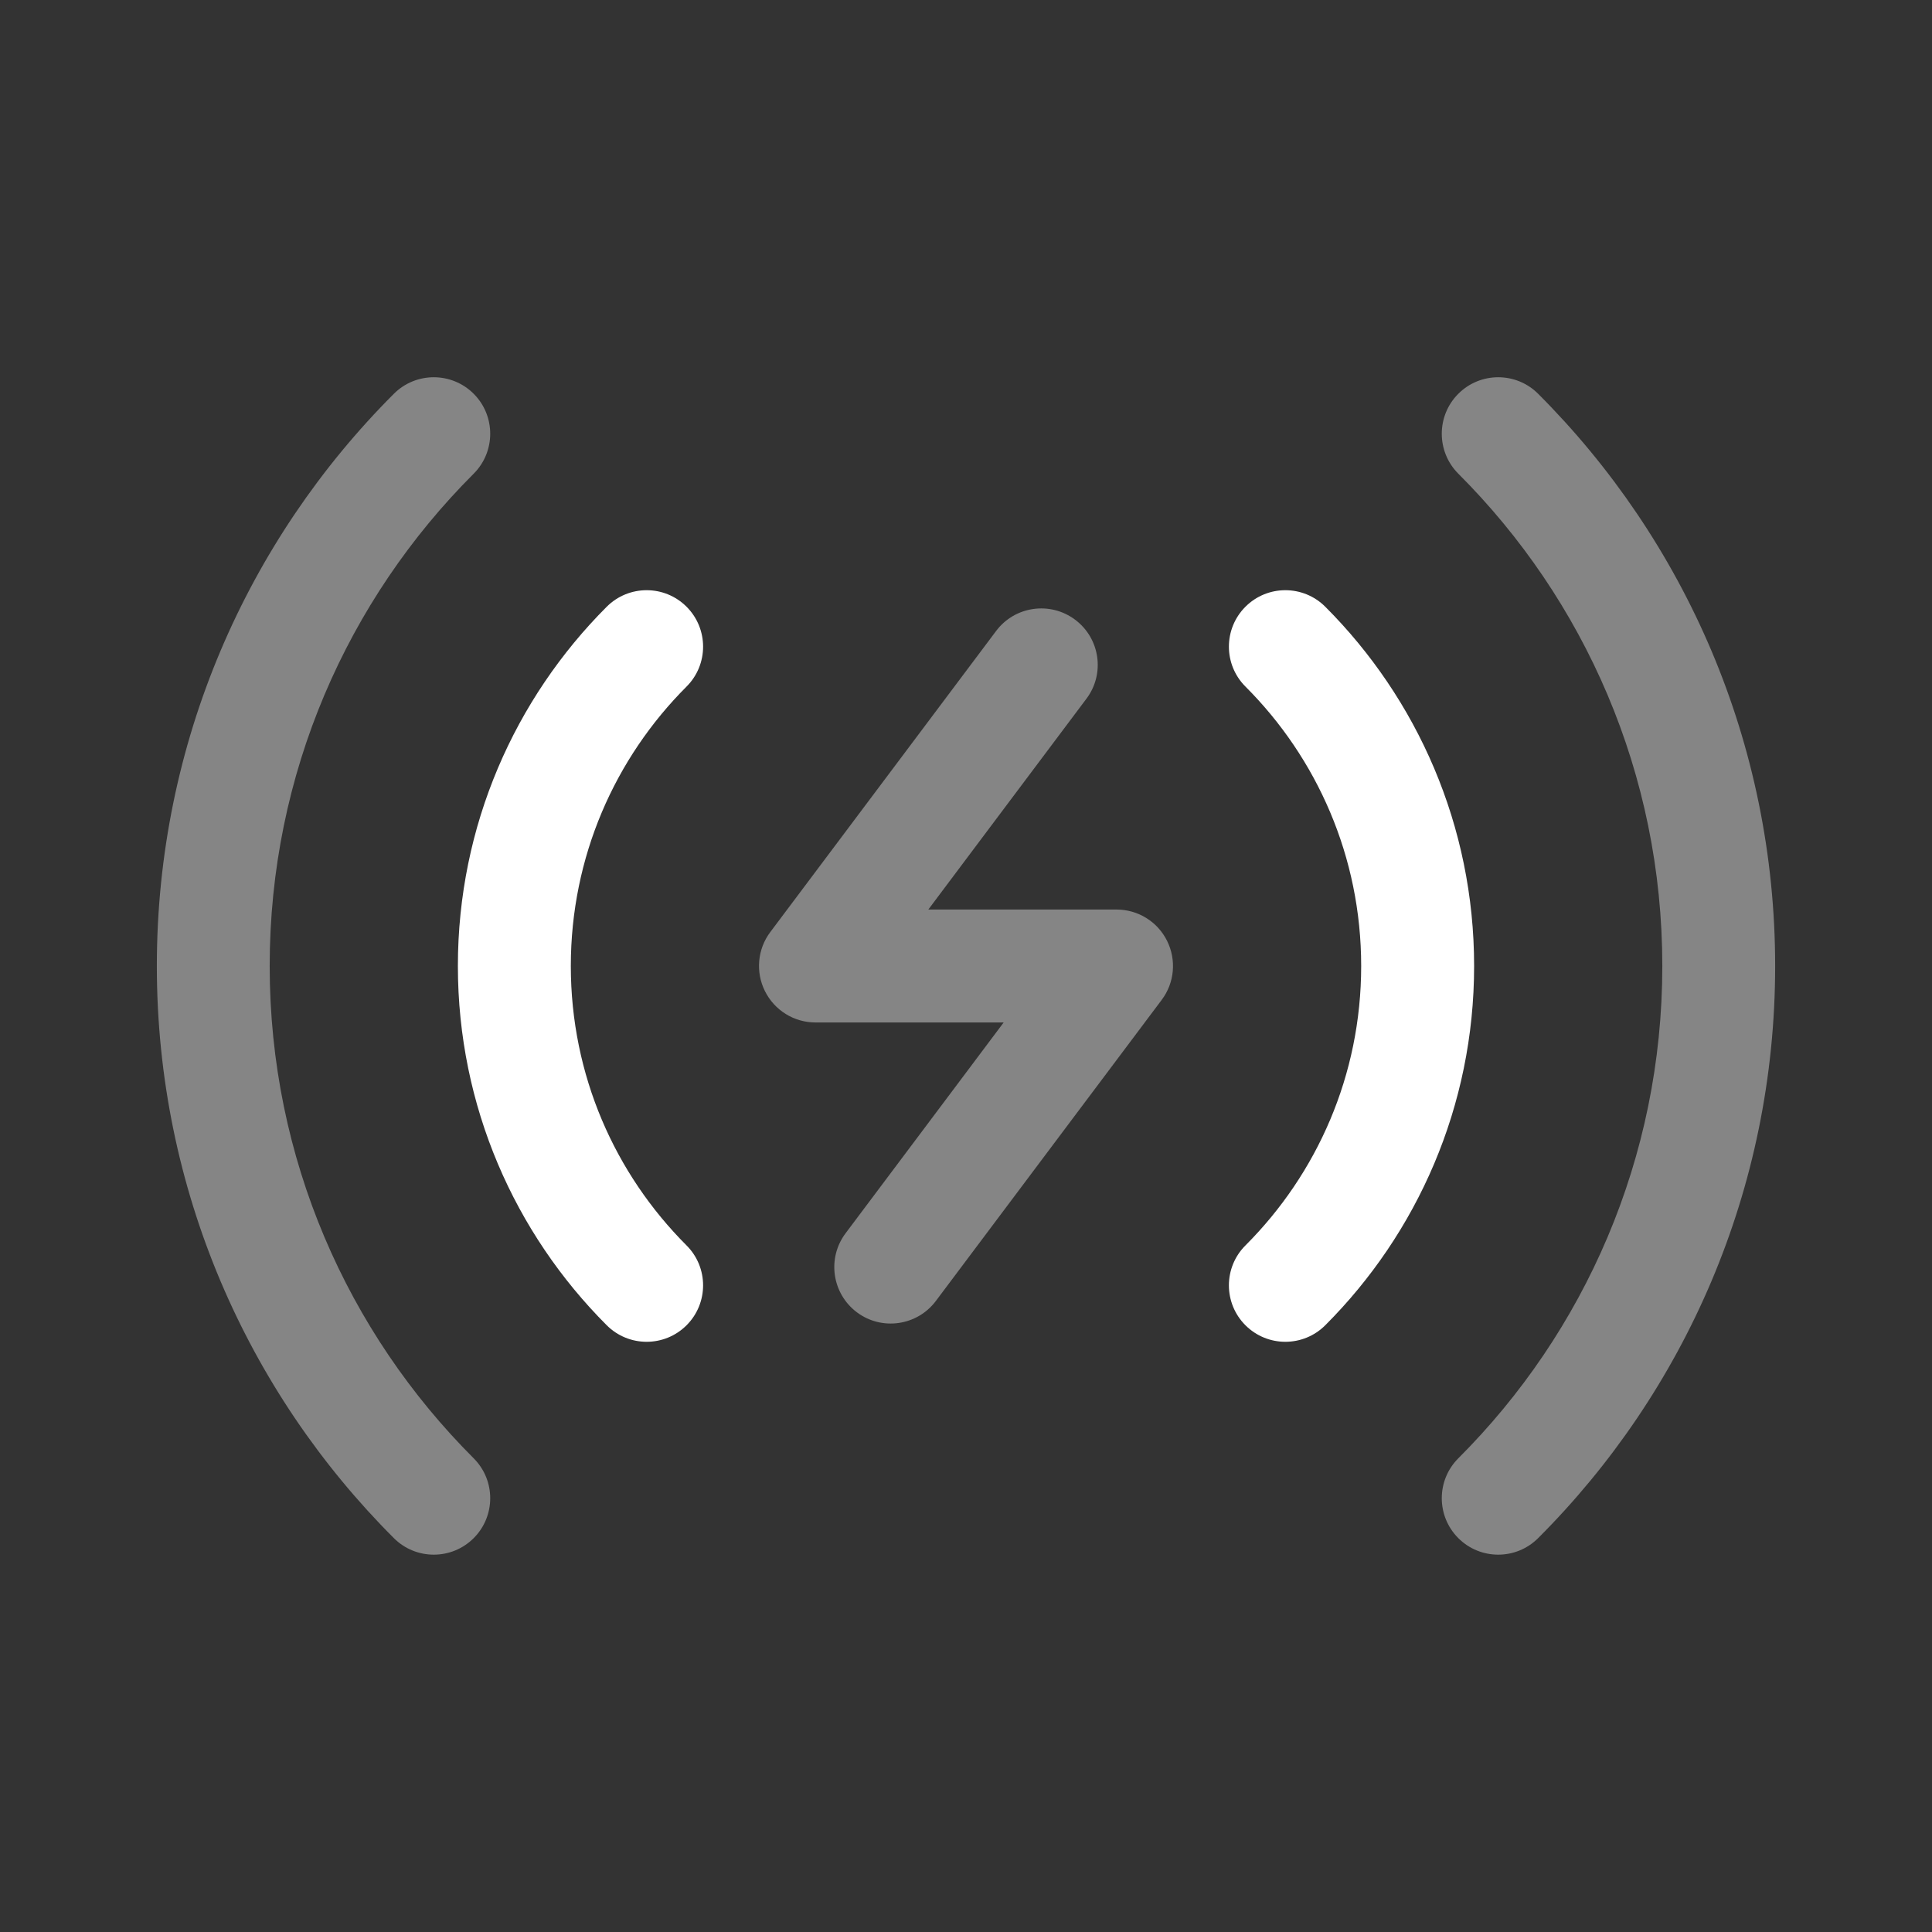
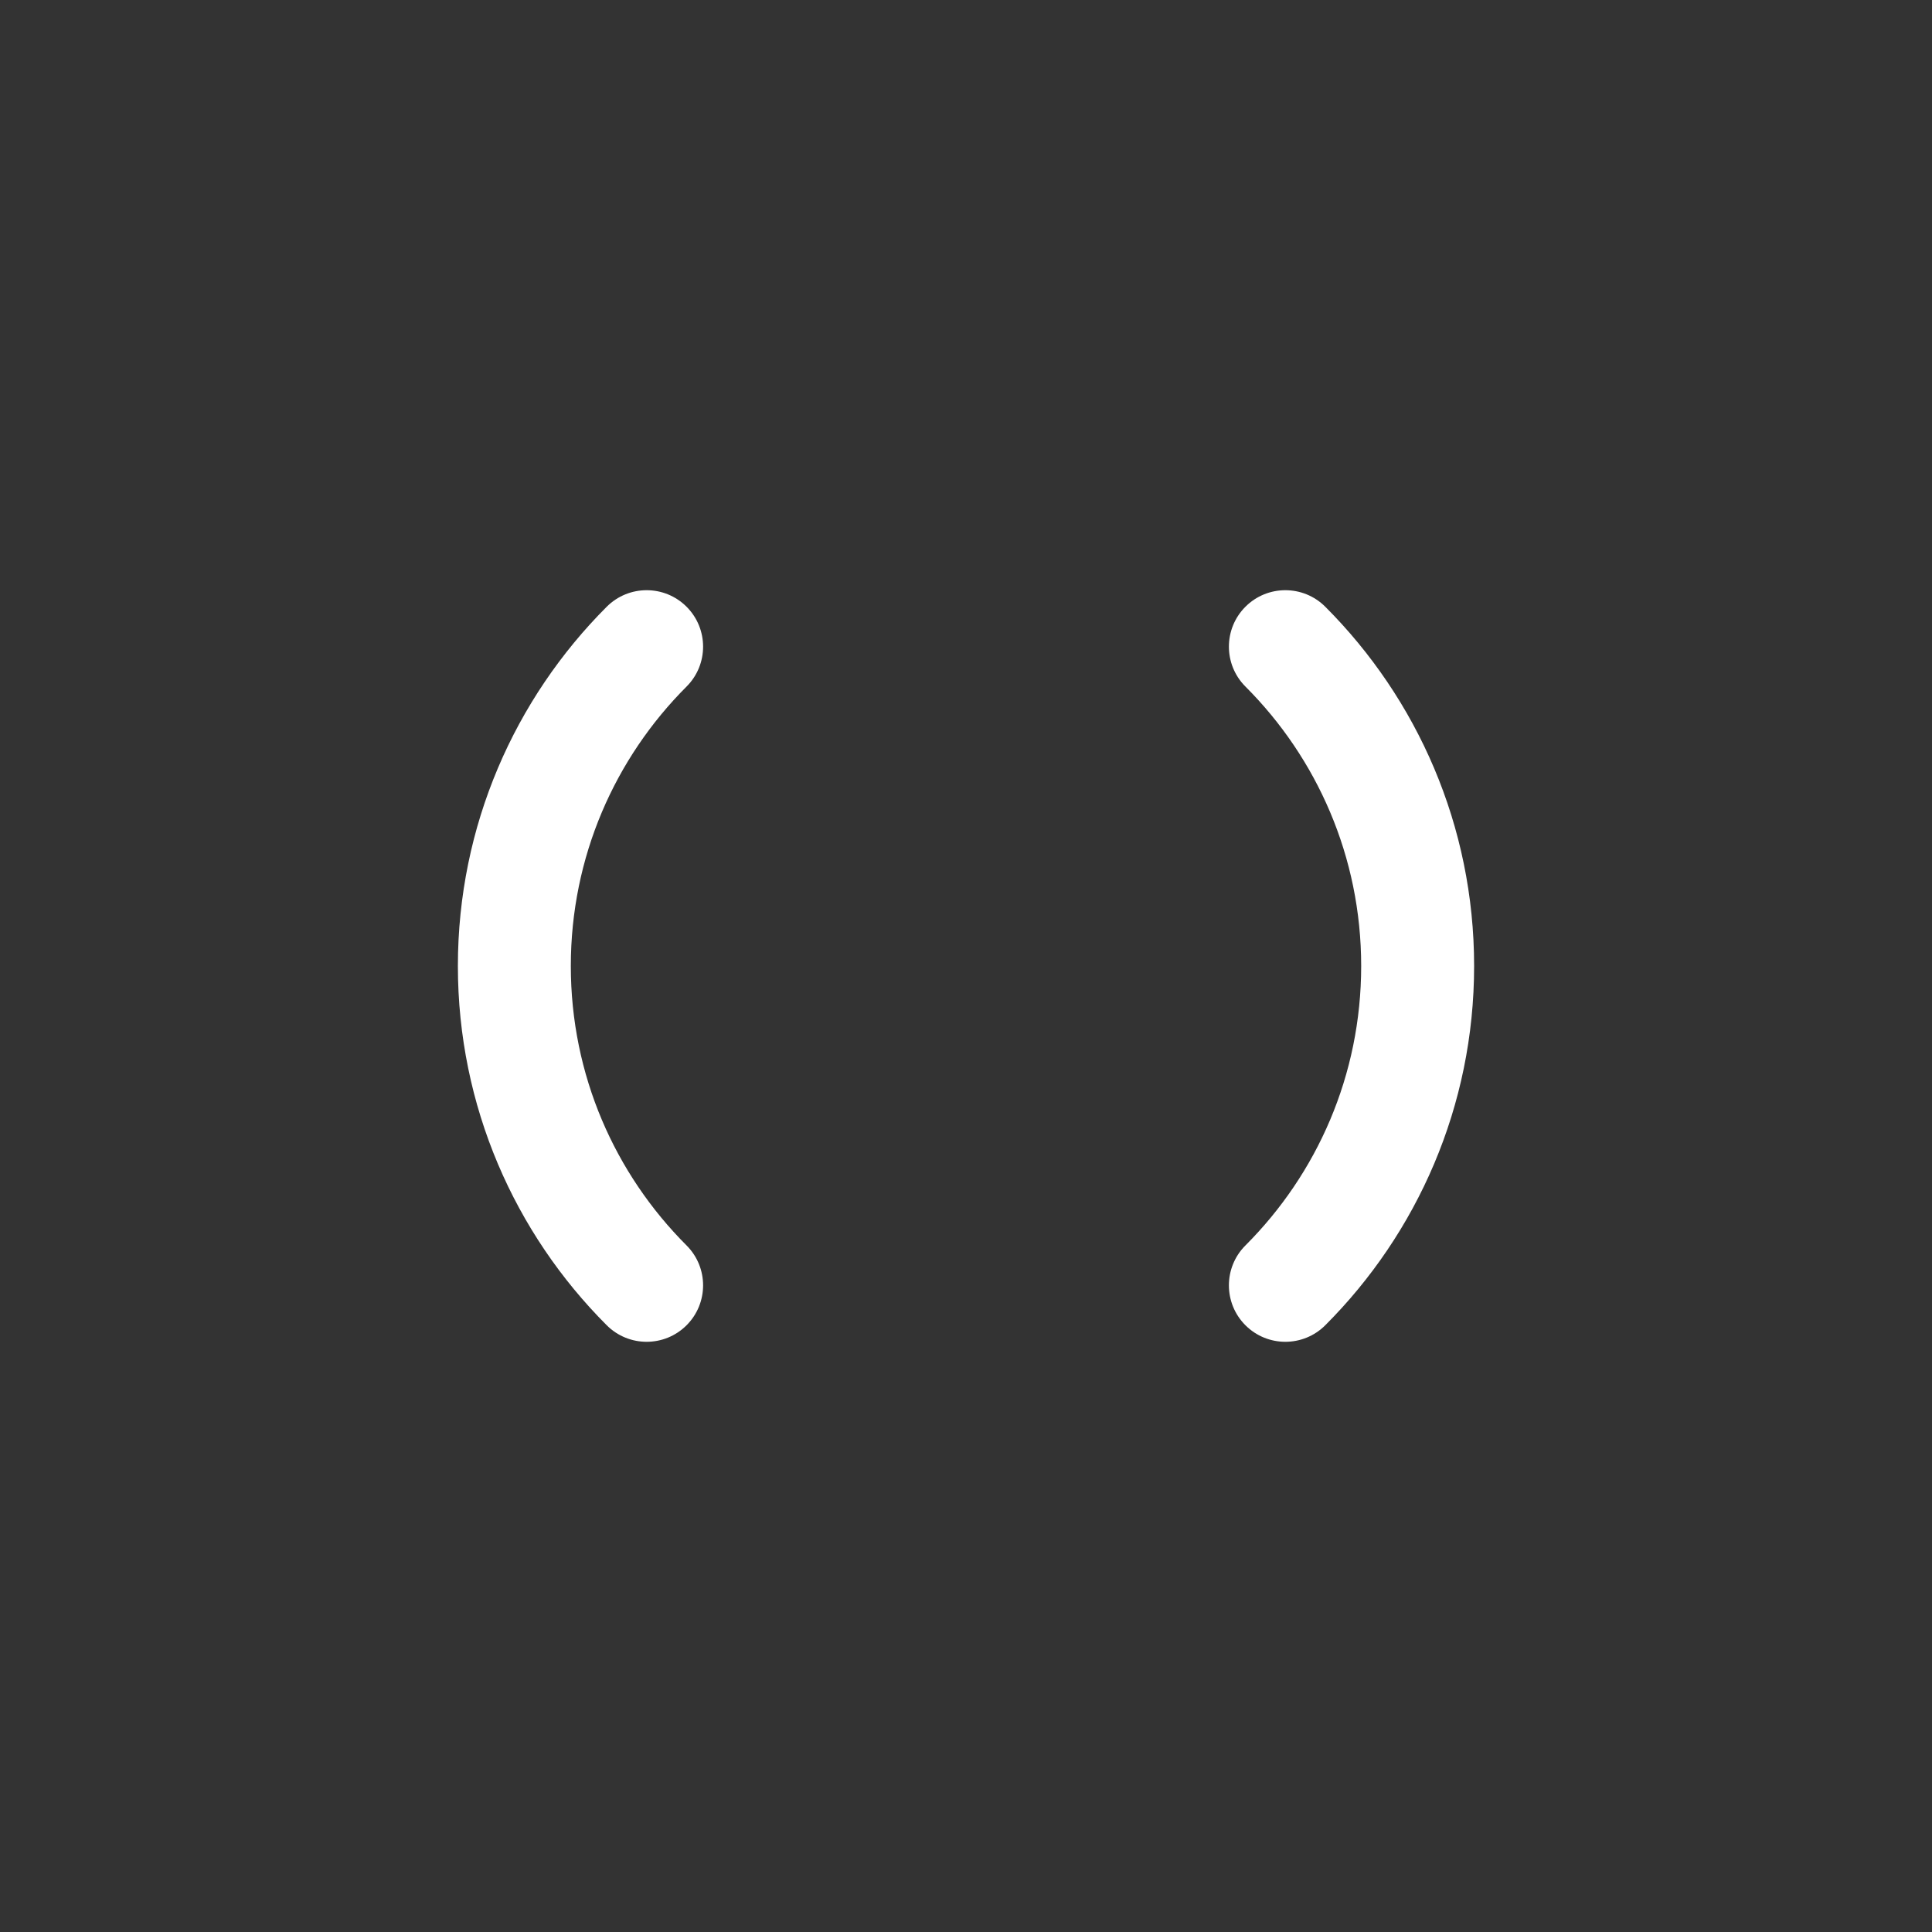
<svg xmlns="http://www.w3.org/2000/svg" width="22" height="22" viewBox="0 0 22 22" fill="none">
  <rect x="0" y="0" width="22" height="22" fill="#333333" stroke="none" />
-   <path opacity="0.4" fill-rule="evenodd" clip-rule="evenodd" d="M12.243 7.057C12.527 7.27 12.585 7.673 12.371 7.957L10.571 10.357H12.714C12.958 10.357 13.18 10.494 13.289 10.712C13.398 10.93 13.375 11.191 13.229 11.385L10.657 14.814C10.444 15.098 10.041 15.156 9.757 14.943C9.473 14.729 9.416 14.327 9.629 14.043L11.429 11.643H9.286C9.042 11.643 8.82 11.505 8.711 11.287C8.602 11.069 8.625 10.809 8.771 10.614L11.343 7.185C11.556 6.901 11.959 6.844 12.243 7.057Z" fill="white" />
  <path fill-rule="evenodd" clip-rule="evenodd" d="M7.818 6.909C8.069 7.16 8.069 7.567 7.818 7.818C7.003 8.633 6.5 9.757 6.5 11C6.5 12.243 7.003 13.367 7.818 14.182C8.069 14.433 8.069 14.84 7.818 15.091C7.567 15.342 7.16 15.342 6.909 15.091C5.863 14.045 5.214 12.598 5.214 11C5.214 9.403 5.863 7.955 6.909 6.909C7.16 6.658 7.567 6.658 7.818 6.909ZM14.182 6.909C14.433 6.658 14.84 6.658 15.091 6.909C16.137 7.955 16.786 9.403 16.786 11C16.786 12.598 16.137 14.045 15.091 15.091C14.84 15.342 14.433 15.342 14.182 15.091C13.931 14.84 13.931 14.433 14.182 14.182C14.997 13.367 15.5 12.243 15.5 11C15.5 9.757 14.997 8.633 14.182 7.818C13.931 7.567 13.931 7.16 14.182 6.909Z" fill="white" />
-   <path opacity="0.4" fill-rule="evenodd" clip-rule="evenodd" d="M5.394 4.484C5.645 4.735 5.645 5.143 5.394 5.394C3.958 6.829 3.071 8.81 3.071 11C3.071 13.19 3.958 15.171 5.394 16.606C5.645 16.857 5.645 17.264 5.394 17.515C5.143 17.766 4.736 17.766 4.485 17.515C2.818 15.849 1.786 13.544 1.786 11C1.786 8.456 2.818 6.151 4.485 4.484C4.736 4.233 5.143 4.233 5.394 4.484ZM16.606 4.484C16.857 4.233 17.264 4.233 17.515 4.484C19.182 6.151 20.214 8.456 20.214 11C20.214 13.544 19.182 15.849 17.515 17.515C17.264 17.766 16.857 17.766 16.606 17.515C16.355 17.264 16.355 16.857 16.606 16.606C18.042 15.171 18.929 13.19 18.929 11C18.929 8.81 18.042 6.829 16.606 5.394C16.355 5.143 16.355 4.735 16.606 4.484Z" fill="white" />
</svg>